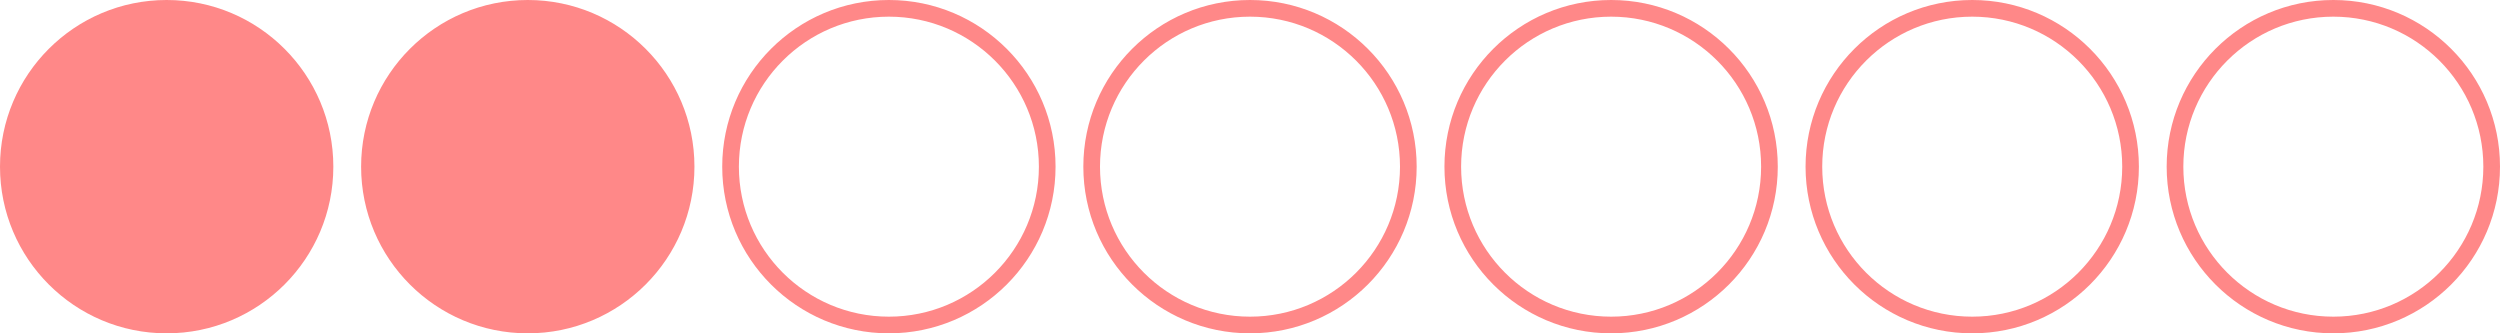
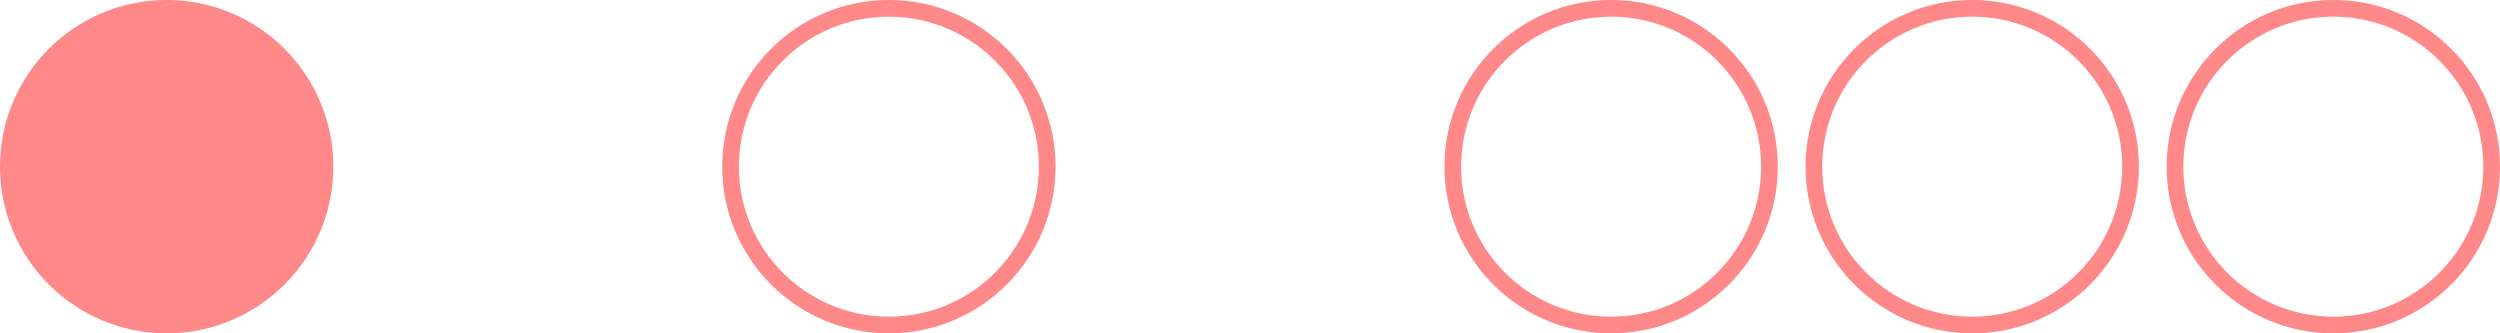
<svg xmlns="http://www.w3.org/2000/svg" width="450" height="60" viewBox="0 0 450 60" fill="none">
  <circle cx="30" cy="30" r="30" fill="#FF8888" />
-   <circle cx="95" cy="30" r="28.5" fill="#FF8888" stroke="#FF8888" stroke-width="3" />
  <circle cx="160" cy="30" r="28.5" stroke="#FF8888" stroke-width="3" />
-   <circle cx="225" cy="30" r="28.5" stroke="#FF8888" stroke-width="3" />
  <circle cx="290" cy="30" r="28.5" stroke="#FF8888" stroke-width="3" />
  <circle cx="355" cy="30" r="28.5" stroke="#FF8888" stroke-width="3" />
  <circle cx="420" cy="30" r="28.5" stroke="#FF8888" stroke-width="3" />
</svg>